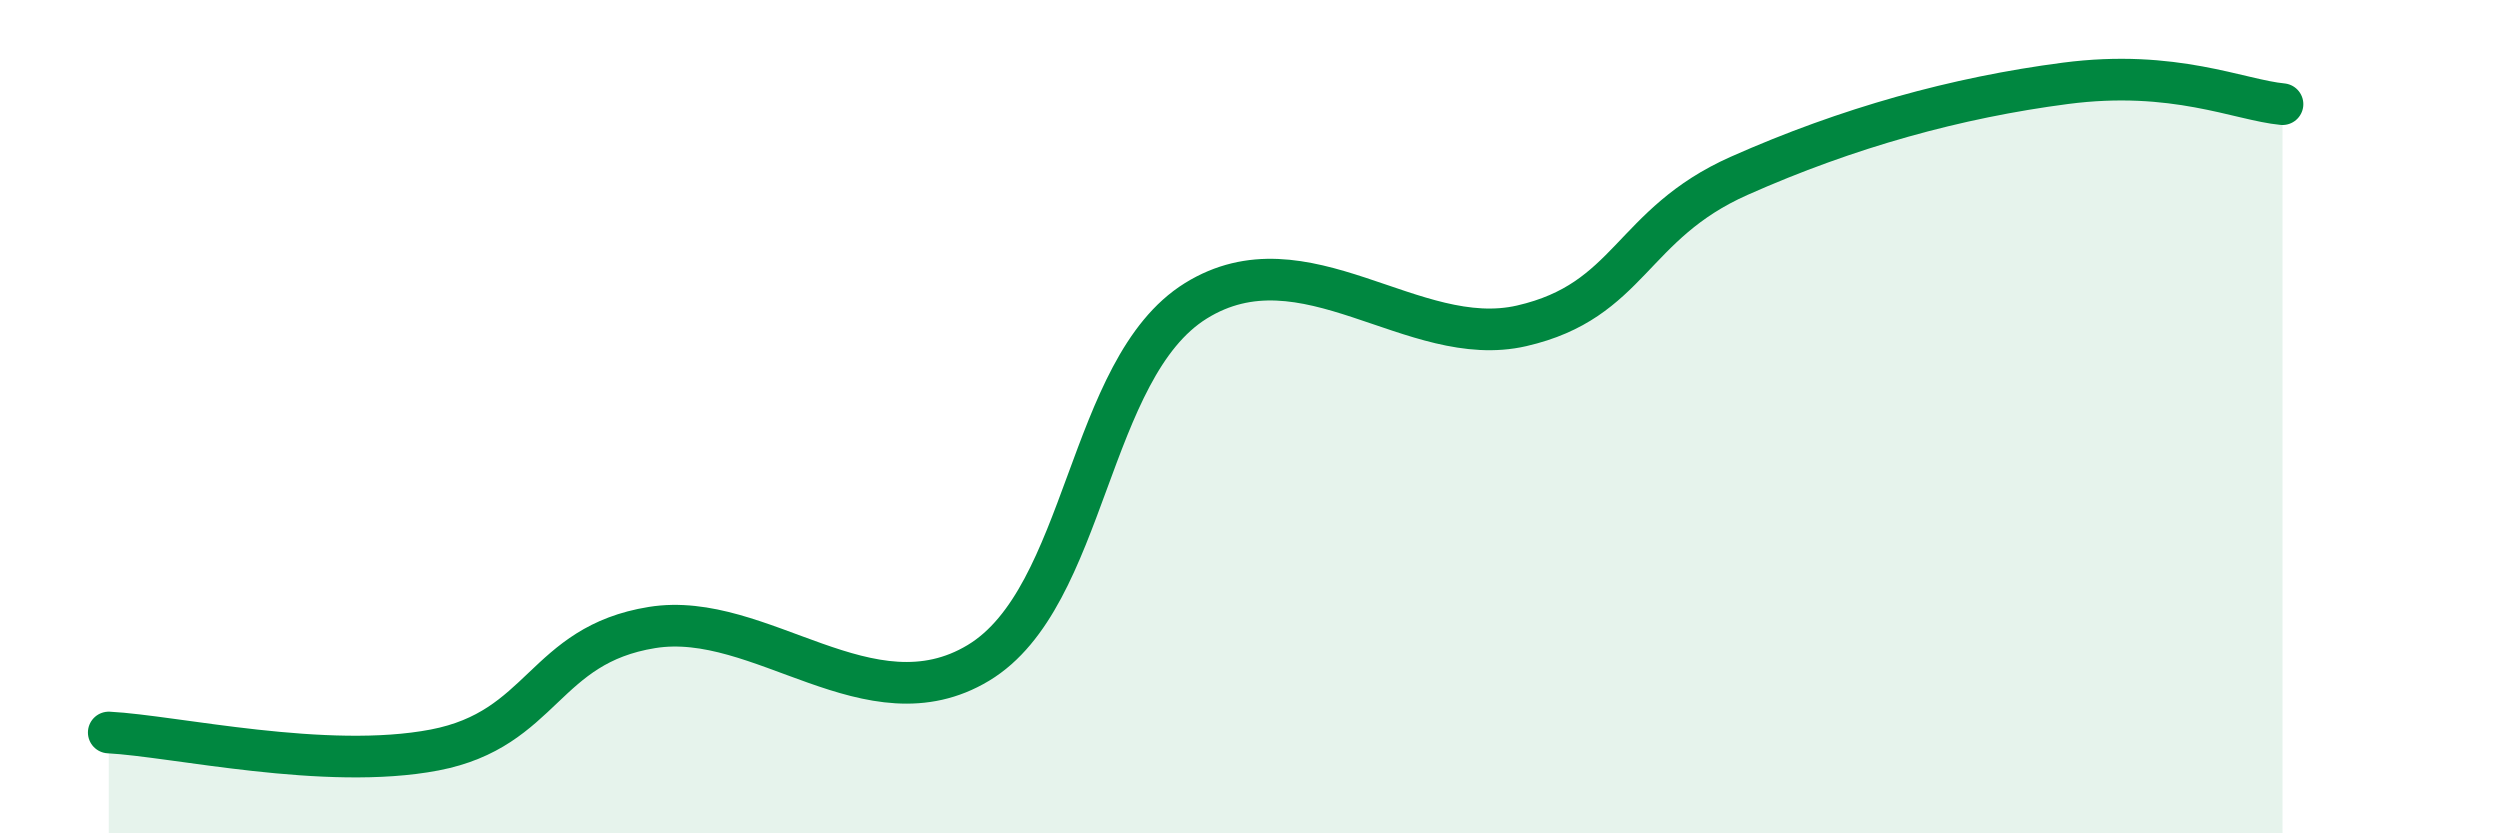
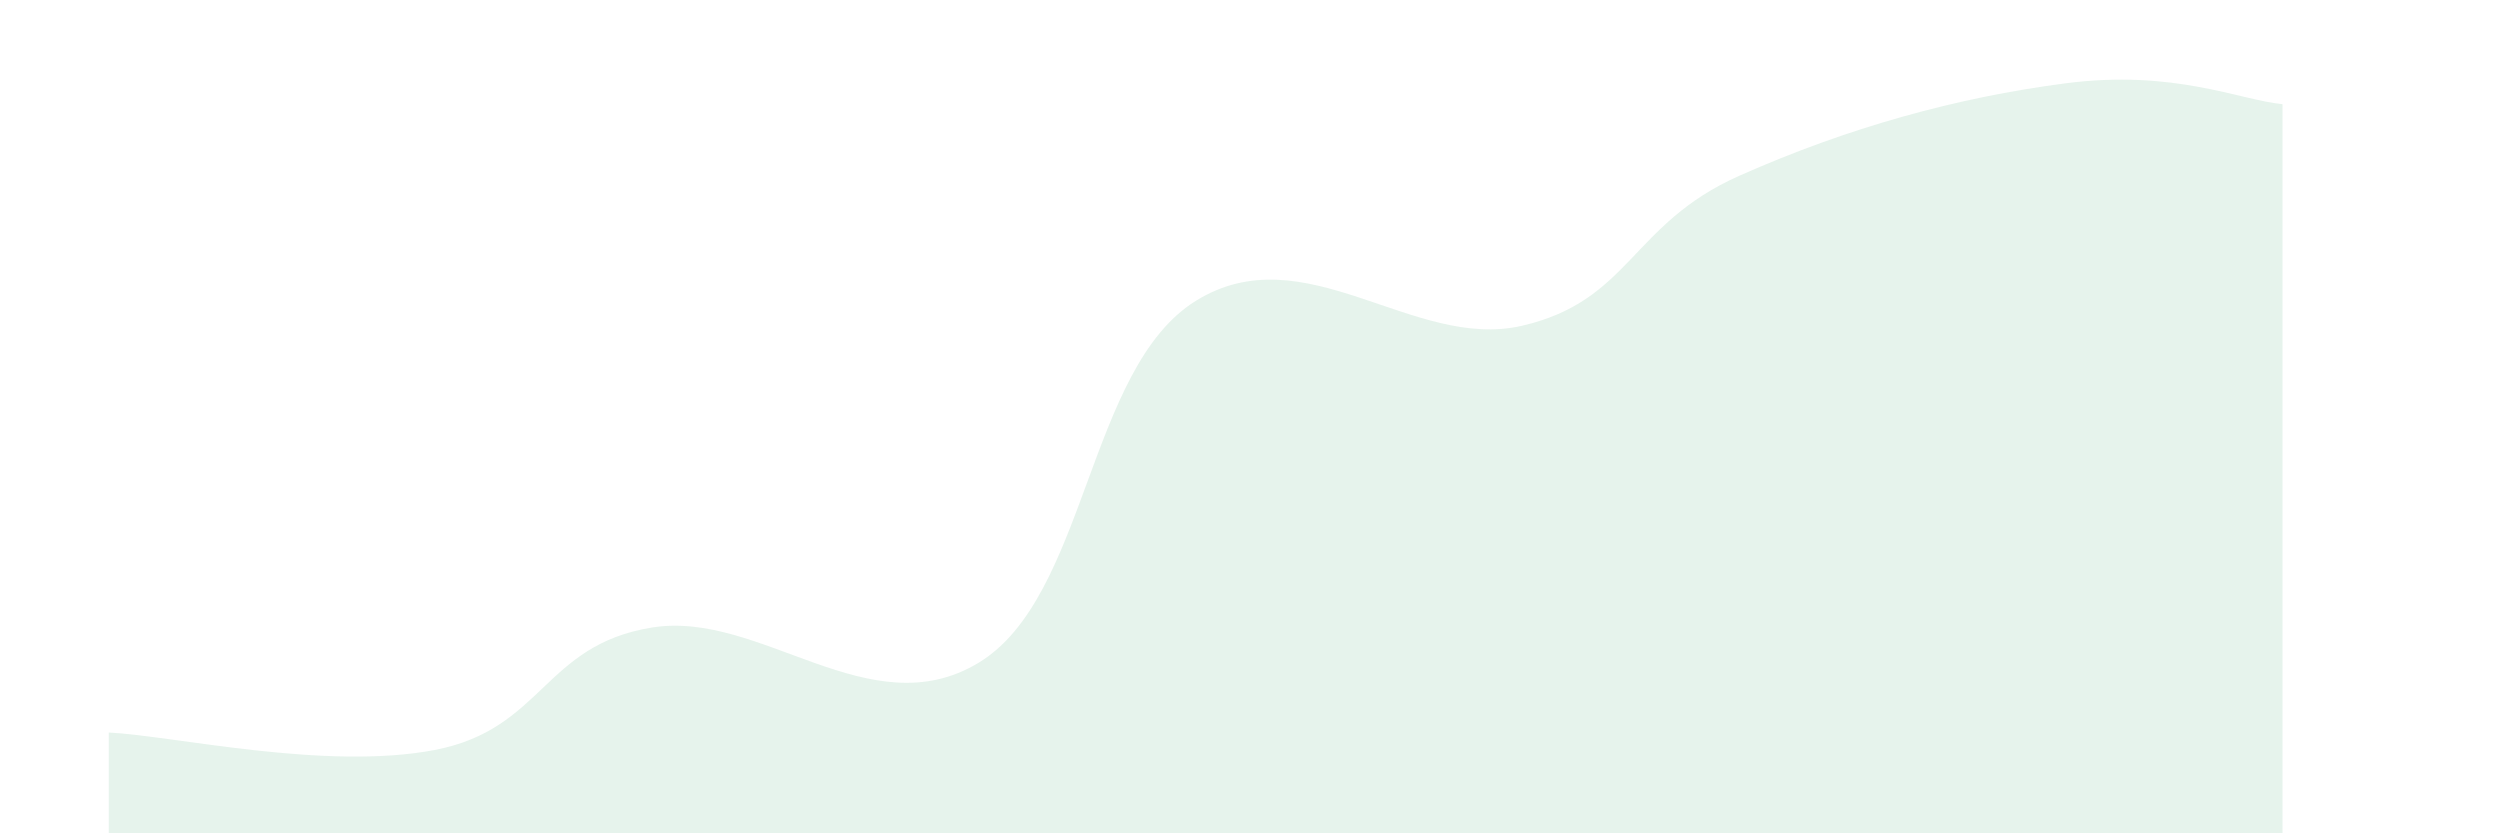
<svg xmlns="http://www.w3.org/2000/svg" width="60" height="20" viewBox="0 0 60 20">
-   <path d="M 2.61,17.58 C 4.17,17.66 7.82,18.5 10.43,18 C 13.04,17.5 13.04,15.48 15.65,15.06 C 18.26,14.64 20.87,17.48 23.48,15.91 C 26.09,14.34 26.09,8.84 28.7,7.22 C 31.31,5.6 33.91,8.42 36.52,7.82 C 39.13,7.22 39.13,5.38 41.74,4.22 C 44.35,3.06 46.96,2.34 49.57,2 C 52.18,1.66 53.74,2.4 54.78,2.5L54.78 20L2.61 20Z" fill="#008740" opacity="0.1" stroke-linecap="round" stroke-linejoin="round" />
-   <path d="M 2.61,17.58 C 4.17,17.66 7.82,18.5 10.43,18 C 13.04,17.5 13.04,15.48 15.65,15.06 C 18.26,14.64 20.87,17.48 23.48,15.91 C 26.09,14.34 26.09,8.84 28.7,7.22 C 31.31,5.6 33.91,8.42 36.52,7.82 C 39.13,7.22 39.13,5.38 41.74,4.22 C 44.35,3.06 46.96,2.34 49.57,2 C 52.18,1.66 53.74,2.4 54.78,2.5" stroke="#008740" stroke-width="1" fill="none" stroke-linecap="round" stroke-linejoin="round" />
+   <path d="M 2.61,17.58 C 4.17,17.66 7.82,18.5 10.43,18 C 13.04,17.5 13.04,15.48 15.65,15.06 C 18.26,14.64 20.87,17.48 23.48,15.91 C 26.09,14.34 26.09,8.84 28.7,7.22 C 31.31,5.6 33.91,8.42 36.52,7.82 C 39.13,7.22 39.13,5.38 41.74,4.22 C 44.35,3.06 46.96,2.34 49.57,2 C 52.18,1.66 53.74,2.4 54.78,2.5L54.78 20L2.61 20" fill="#008740" opacity="0.1" stroke-linecap="round" stroke-linejoin="round" />
</svg>